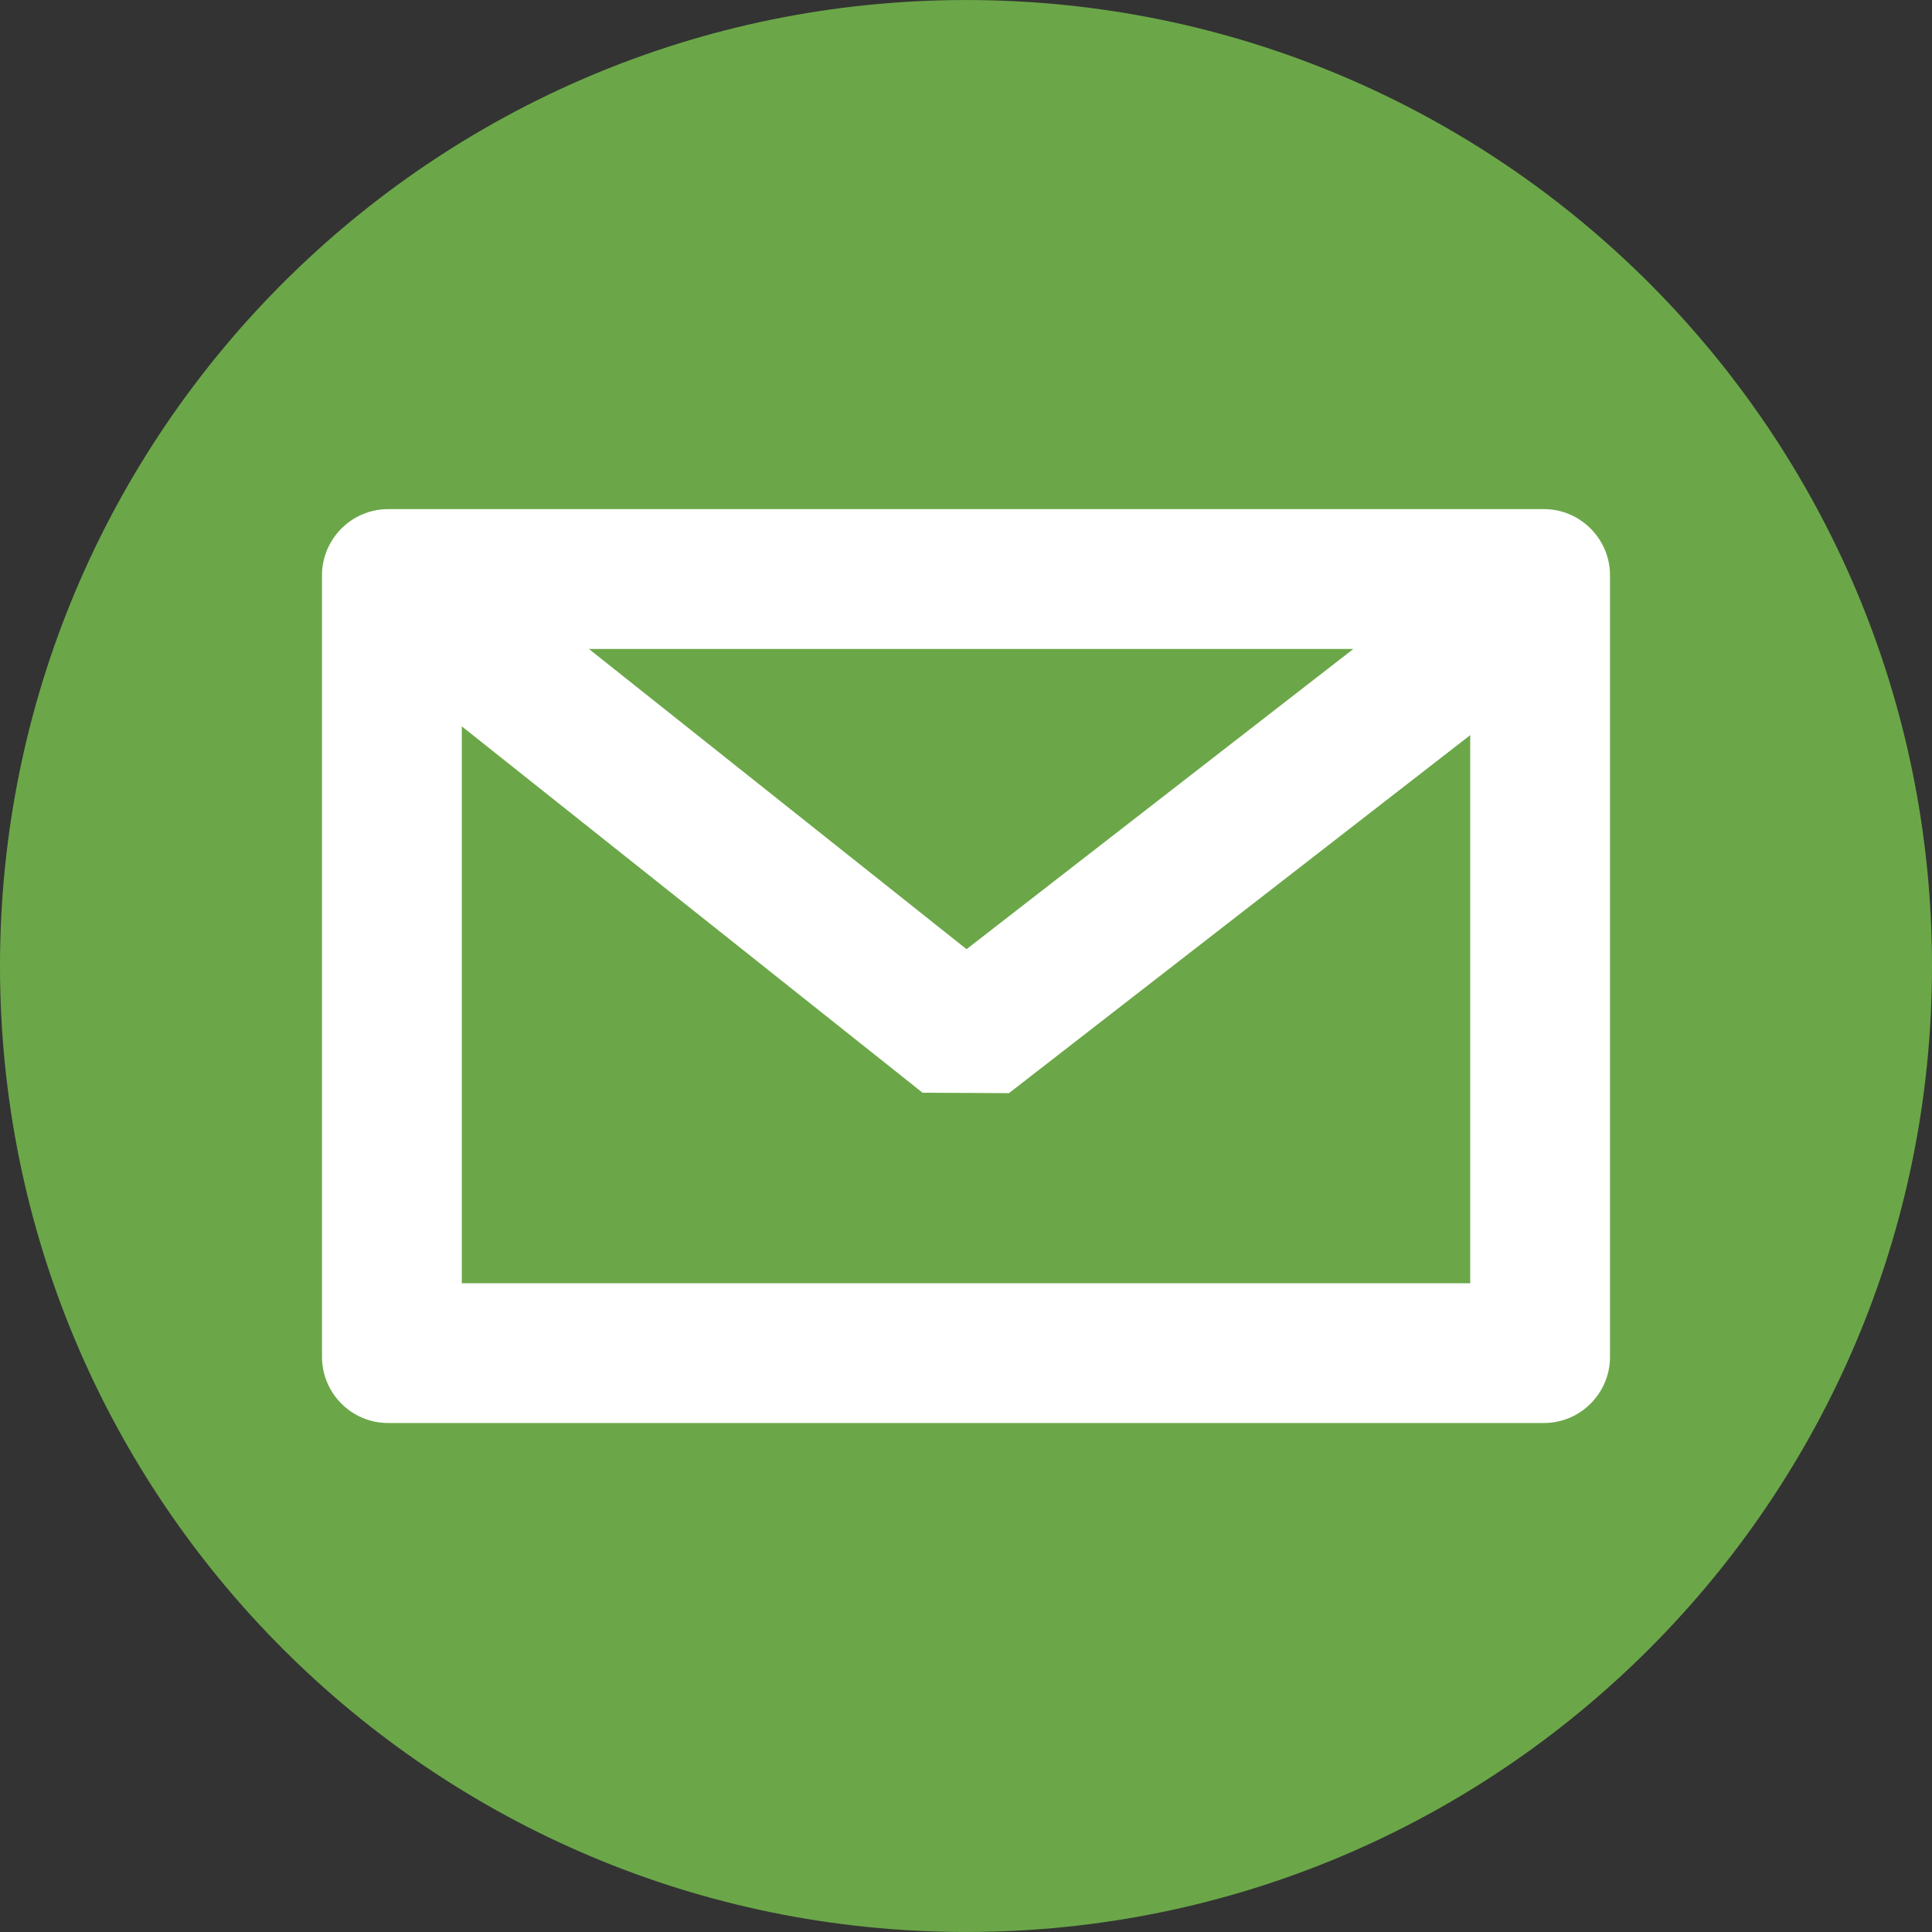
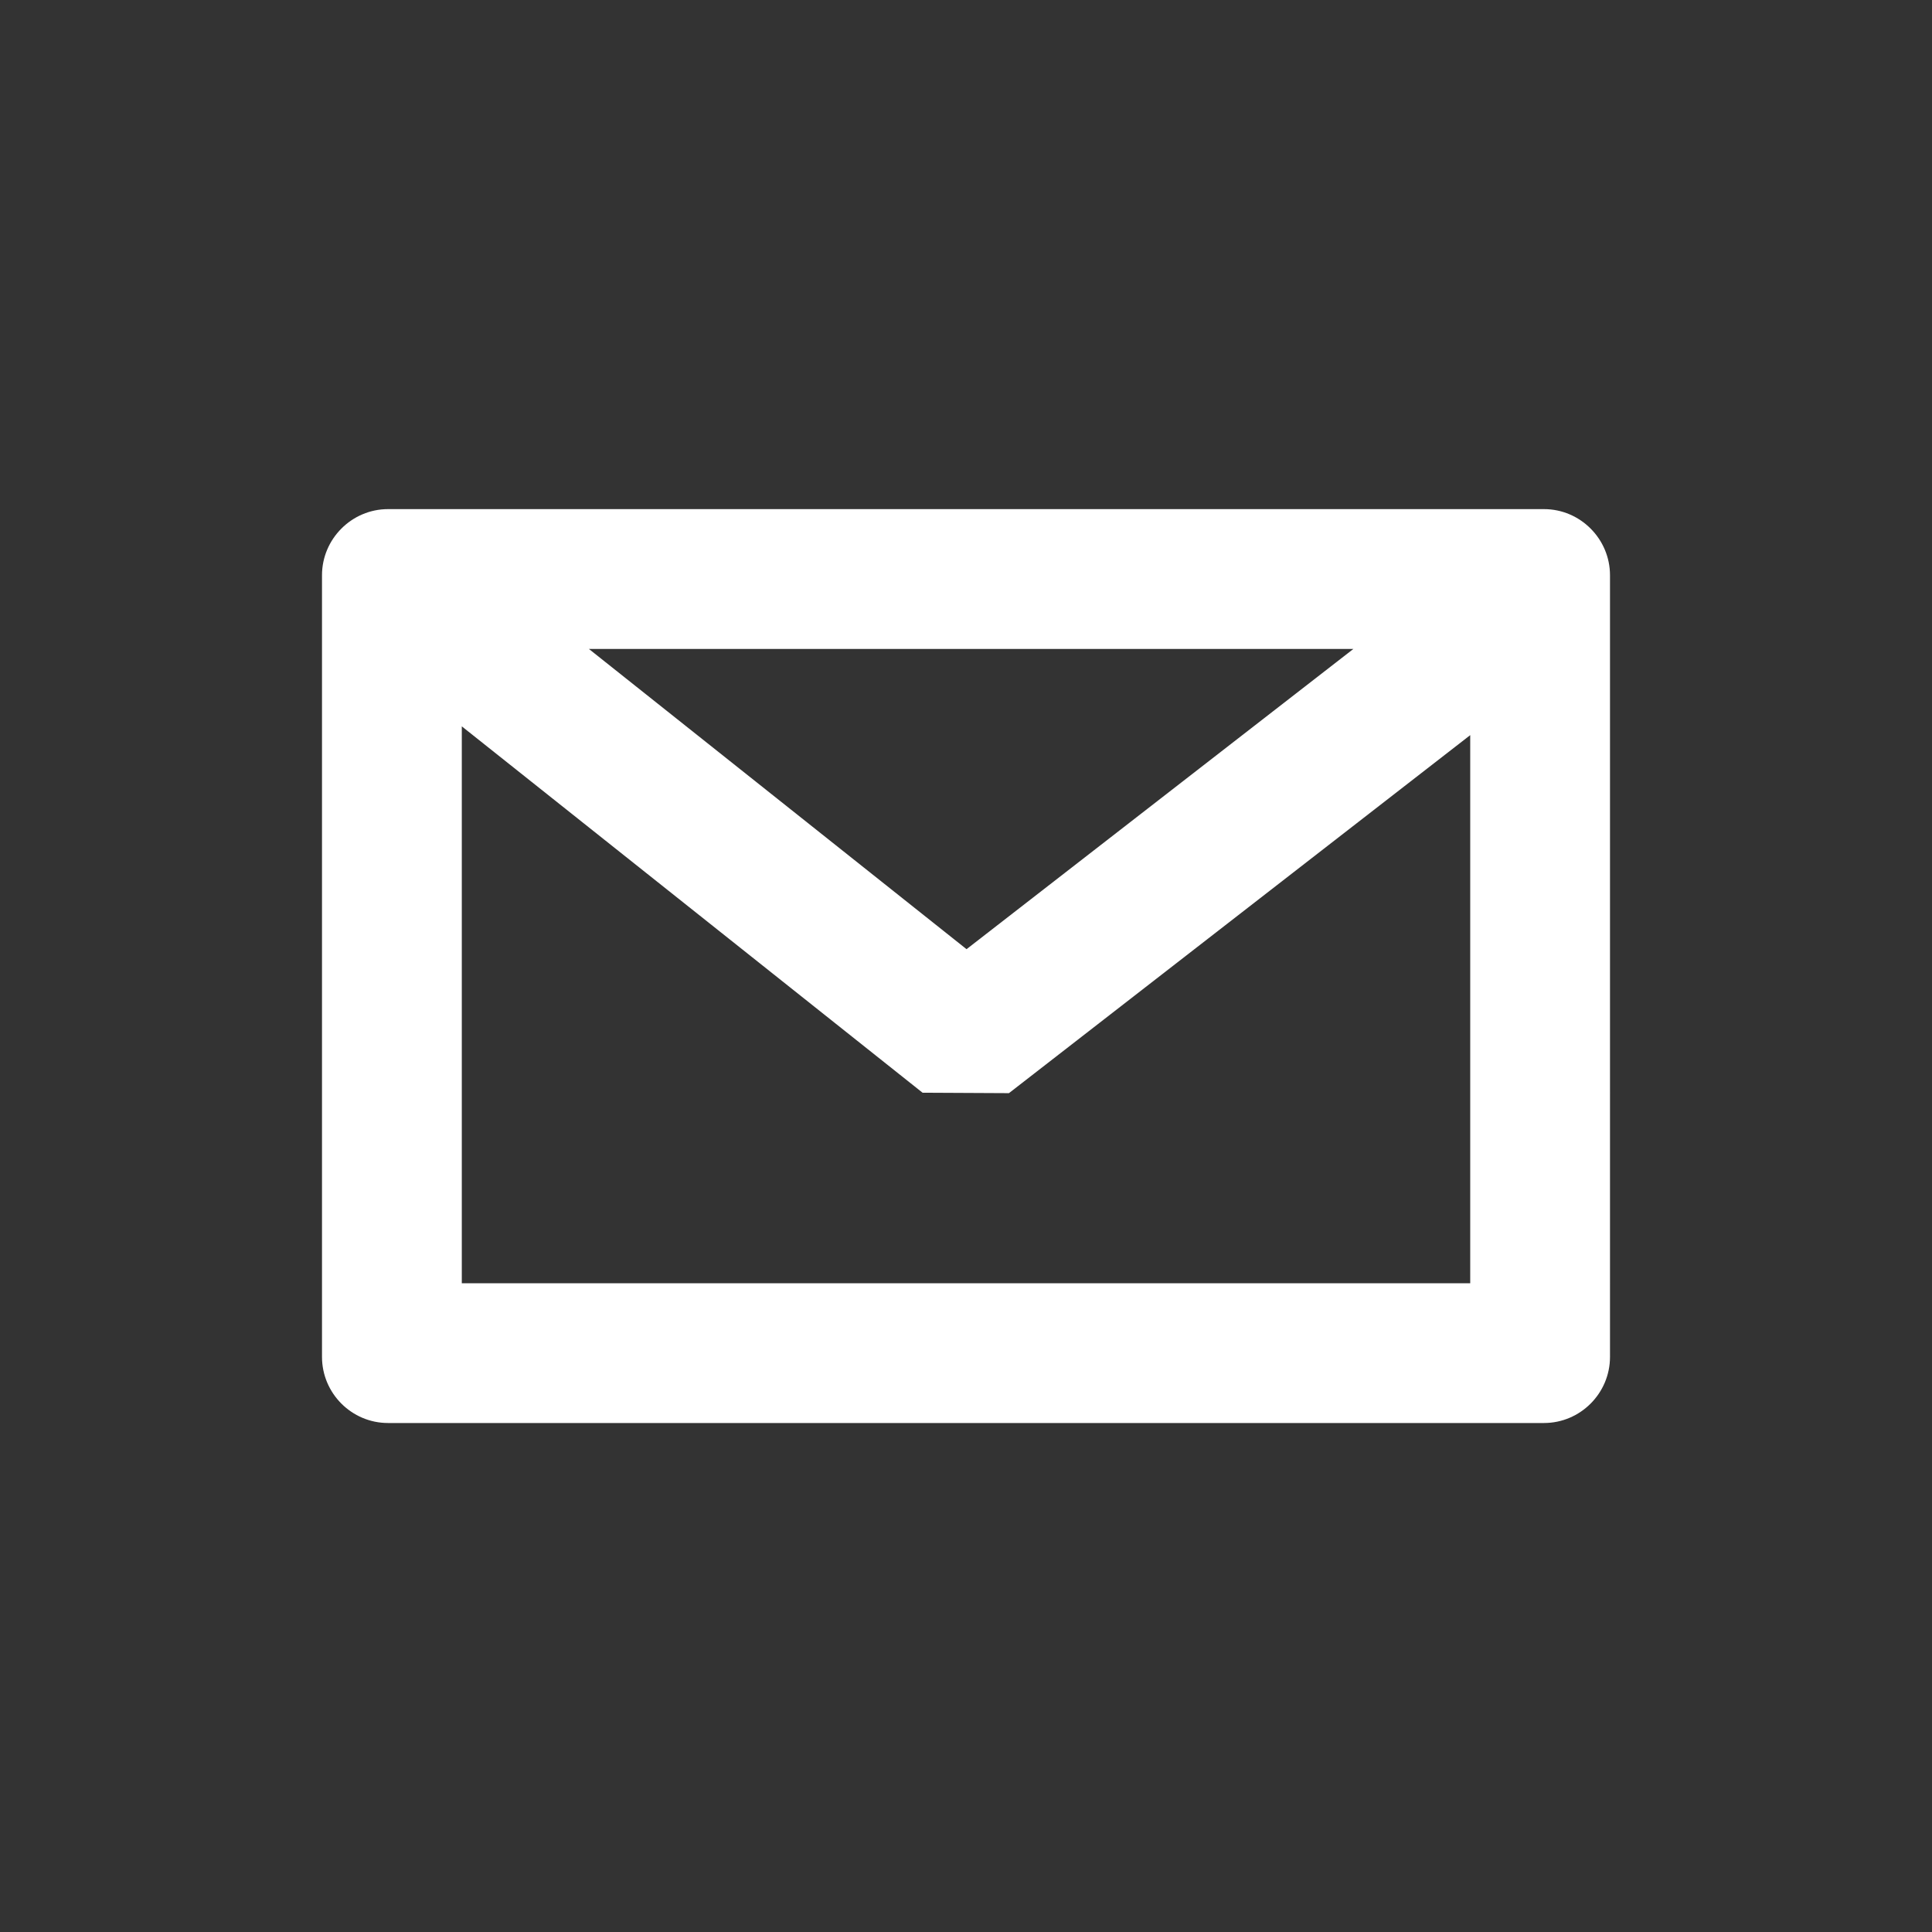
<svg xmlns="http://www.w3.org/2000/svg" version="1.1" id="Anti-Spam" x="0px" y="0px" width="75px" height="75px" viewBox="0 0 75 75" enable-background="new 0 0 75 75" xml:space="preserve">
  <rect x="0" y="0" width="75" height="75" fill="#333333" stroke="none" />
-   <path fill="#6BA748" d="M75,37.502c0,20.706-16.79,37.497-37.498,37.497C16.792,74.999,0,58.208,0,37.502  C0,16.79,16.792,0.001,37.502,0.001C58.21,0.001,75,16.79,75,37.502" />
  <path fill="#FFFFFF" d="M59.938,19.764H15.063c-1.409,0-2.563,1.158-2.563,2.567v30.343c0,1.415,1.153,2.567,2.563,2.567h44.874  c1.409,0,2.563-1.152,2.563-2.567V22.331C62.5,20.922,61.347,19.764,59.938,19.764 M52.537,25.193L37.521,36.847L22.862,25.193  H52.537z M17.927,49.814V28.197l17.887,14.222l3.353,0.017l17.907-13.898v21.277H17.927z" />
</svg>